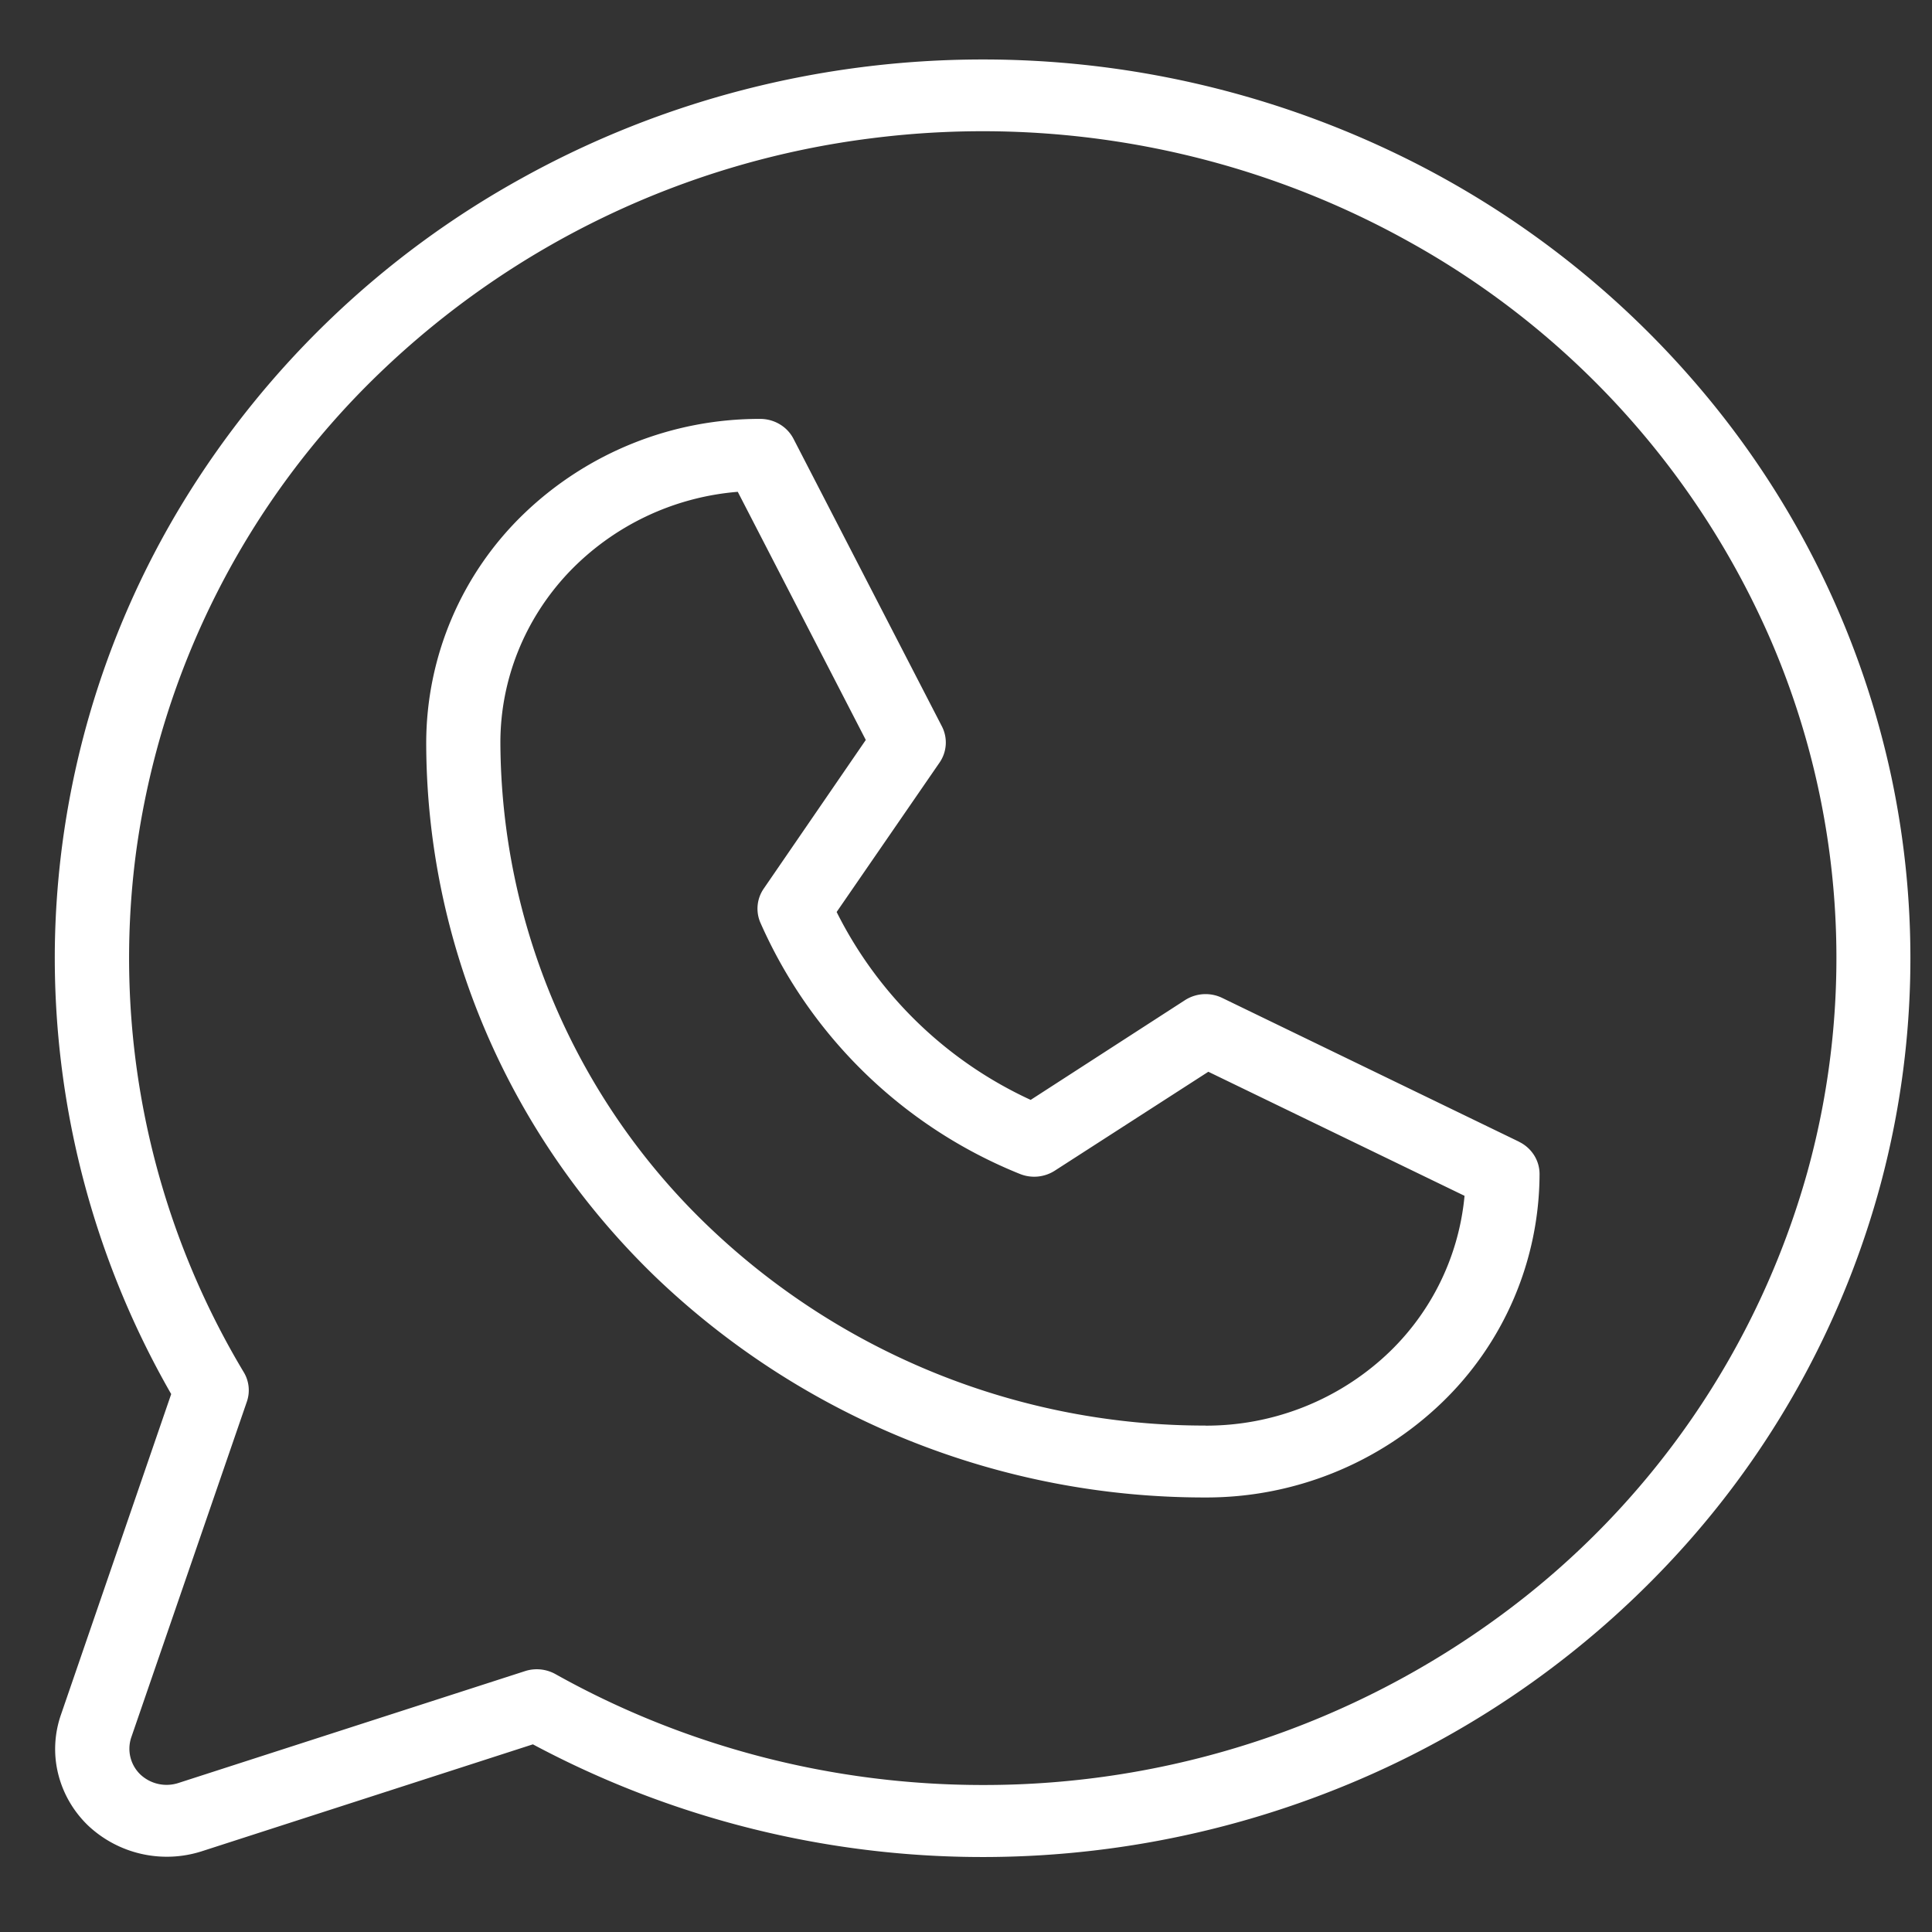
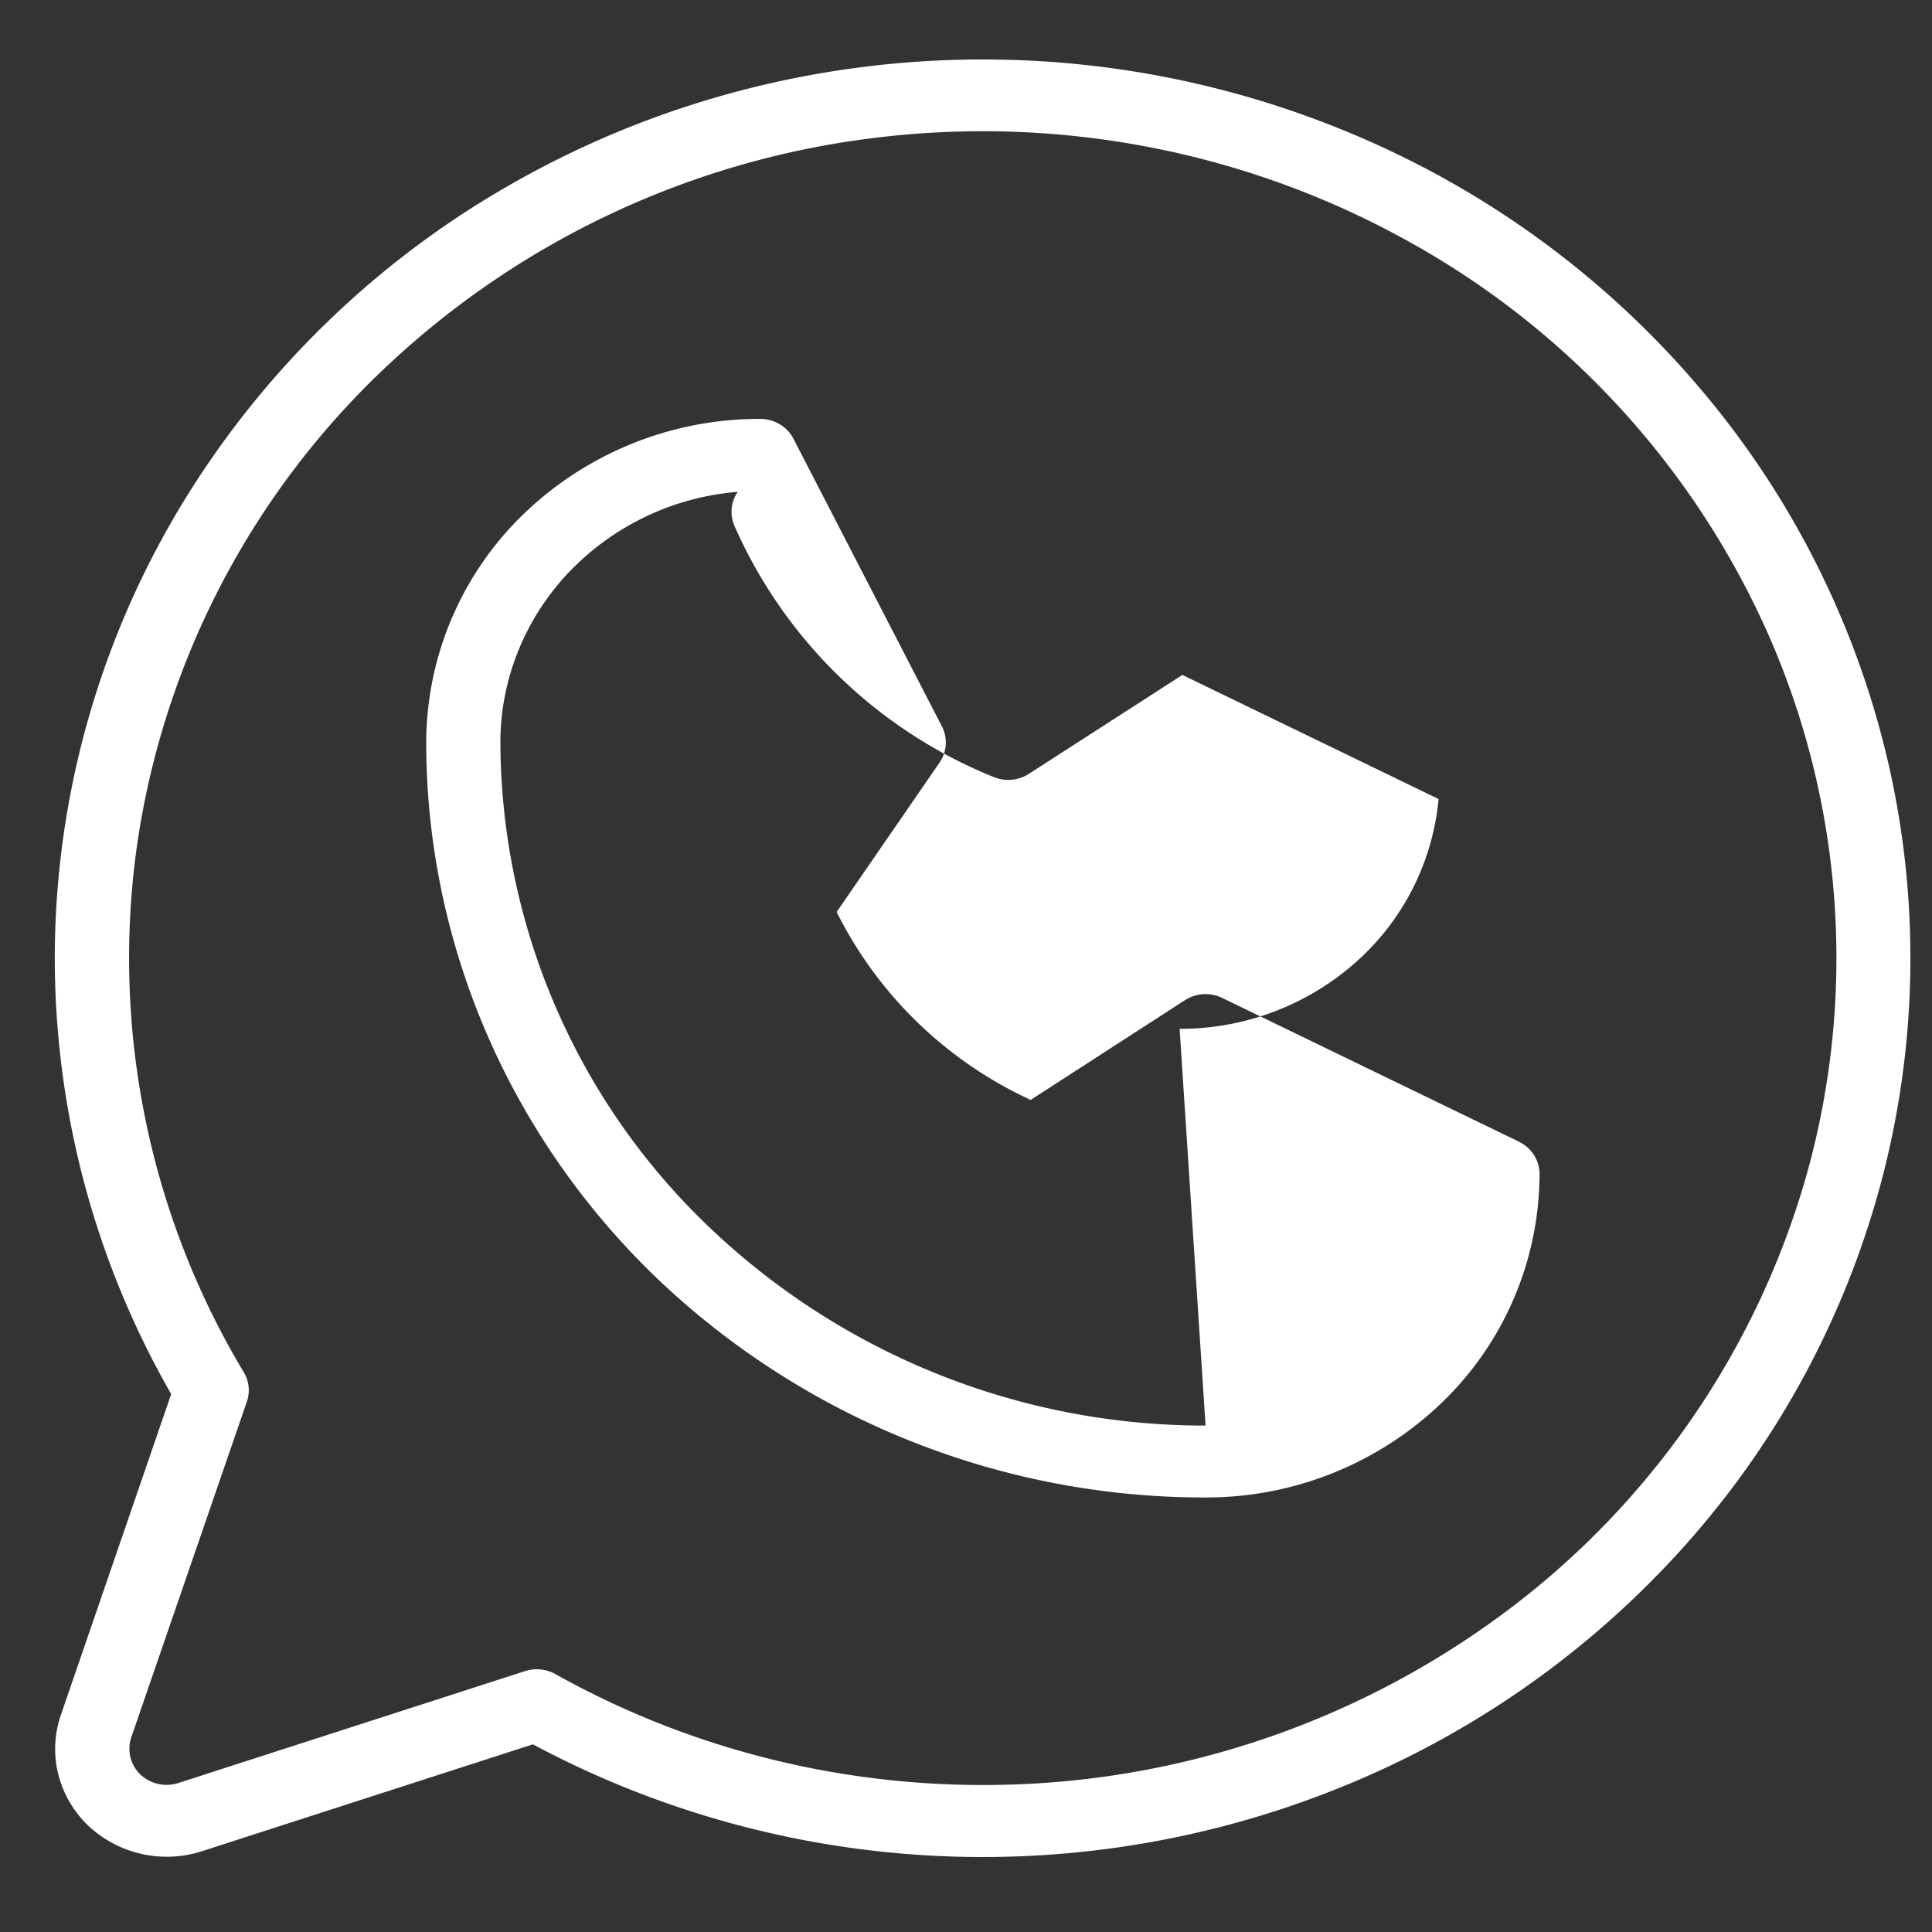
<svg xmlns="http://www.w3.org/2000/svg" width="23" height="23" fill="none">
  <rect width="100%" height="100%" fill="#333333" stroke="none" />
-   <path d="M18.084 13.592 14.55 11.88a.454.454 0 0 0-.442.026l-1.838 1.188a4.848 4.848 0 0 1-2.31-2.237l1.226-1.78a.42.42 0 0 0 .028-.428L9.447 5.225a.433.433 0 0 0-.164-.174.453.453 0 0 0-.233-.064 4.043 4.043 0 0 0-2.812 1.128A3.792 3.792 0 0 0 5.074 8.84c.002 2.383.98 4.667 2.72 6.352a9.443 9.443 0 0 0 6.558 2.635 4.043 4.043 0 0 0 2.812-1.128 3.791 3.791 0 0 0 1.164-2.723.419.419 0 0 0-.066-.225.437.437 0 0 0-.178-.158Zm-3.732 3.379a8.543 8.543 0 0 1-5.933-2.385A8.013 8.013 0 0 1 5.957 8.84c0-.75.29-1.472.813-2.025a3.131 3.131 0 0 1 2.013-.96l1.524 2.954-1.215 1.77a.42.42 0 0 0-.042.4 5.704 5.704 0 0 0 3.093 2.997.454.454 0 0 0 .415-.04l1.827-1.177 3.05 1.477a2.962 2.962 0 0 1-.992 1.949 3.15 3.15 0 0 1-2.091.787ZM11.7.708c-1.923 0-3.813.485-5.482 1.41a10.886 10.886 0 0 0-4.037 3.859 10.448 10.448 0 0 0-1.528 5.291 10.435 10.435 0 0 0 1.385 5.328L.725 20.415c-.078.226-.09.469-.033.7.057.233.179.445.353.614a1.367 1.367 0 0 0 1.357.31l3.942-1.273a11.36 11.36 0 0 0 9.714.472 11.033 11.033 0 0 0 4.023-2.864 10.588 10.588 0 0 0 2.31-4.287c.422-1.581.465-3.235.126-4.835a10.55 10.55 0 0 0-2.085-4.394 10.982 10.982 0 0 0-3.868-3.056A11.34 11.34 0 0 0 11.7.708Zm0 20.542c-1.787 0-3.542-.455-5.089-1.321a.457.457 0 0 0-.36-.035l-4.13 1.333a.456.456 0 0 1-.452-.104.425.425 0 0 1-.107-.438l1.377-3.999a.416.416 0 0 0-.037-.35 9.586 9.586 0 0 1-1.28-6.206A9.729 9.729 0 0 1 4.51 4.45a10.29 10.29 0 0 1 5.858-2.803c2.218-.284 4.47.15 6.409 1.232a9.949 9.949 0 0 1 4.31 4.756 9.555 9.555 0 0 1 .43 6.315 9.832 9.832 0 0 1-3.628 5.264A10.376 10.376 0 0 1 11.7 21.25Z" fill="#fff" />
+   <path d="M18.084 13.592 14.55 11.88a.454.454 0 0 0-.442.026l-1.838 1.188a4.848 4.848 0 0 1-2.31-2.237l1.226-1.78a.42.42 0 0 0 .028-.428L9.447 5.225a.433.433 0 0 0-.164-.174.453.453 0 0 0-.233-.064 4.043 4.043 0 0 0-2.812 1.128A3.792 3.792 0 0 0 5.074 8.84c.002 2.383.98 4.667 2.72 6.352a9.443 9.443 0 0 0 6.558 2.635 4.043 4.043 0 0 0 2.812-1.128 3.791 3.791 0 0 0 1.164-2.723.419.419 0 0 0-.066-.225.437.437 0 0 0-.178-.158Zm-3.732 3.379a8.543 8.543 0 0 1-5.933-2.385A8.013 8.013 0 0 1 5.957 8.84c0-.75.29-1.472.813-2.025a3.131 3.131 0 0 1 2.013-.96a.42.42 0 0 0-.042.4 5.704 5.704 0 0 0 3.093 2.997.454.454 0 0 0 .415-.04l1.827-1.177 3.05 1.477a2.962 2.962 0 0 1-.992 1.949 3.15 3.15 0 0 1-2.091.787ZM11.7.708c-1.923 0-3.813.485-5.482 1.41a10.886 10.886 0 0 0-4.037 3.859 10.448 10.448 0 0 0-1.528 5.291 10.435 10.435 0 0 0 1.385 5.328L.725 20.415c-.078.226-.09.469-.033.7.057.233.179.445.353.614a1.367 1.367 0 0 0 1.357.31l3.942-1.273a11.36 11.36 0 0 0 9.714.472 11.033 11.033 0 0 0 4.023-2.864 10.588 10.588 0 0 0 2.31-4.287c.422-1.581.465-3.235.126-4.835a10.55 10.55 0 0 0-2.085-4.394 10.982 10.982 0 0 0-3.868-3.056A11.34 11.34 0 0 0 11.7.708Zm0 20.542c-1.787 0-3.542-.455-5.089-1.321a.457.457 0 0 0-.36-.035l-4.13 1.333a.456.456 0 0 1-.452-.104.425.425 0 0 1-.107-.438l1.377-3.999a.416.416 0 0 0-.037-.35 9.586 9.586 0 0 1-1.28-6.206A9.729 9.729 0 0 1 4.51 4.45a10.29 10.29 0 0 1 5.858-2.803c2.218-.284 4.47.15 6.409 1.232a9.949 9.949 0 0 1 4.31 4.756 9.555 9.555 0 0 1 .43 6.315 9.832 9.832 0 0 1-3.628 5.264A10.376 10.376 0 0 1 11.7 21.25Z" fill="#fff" />
</svg>